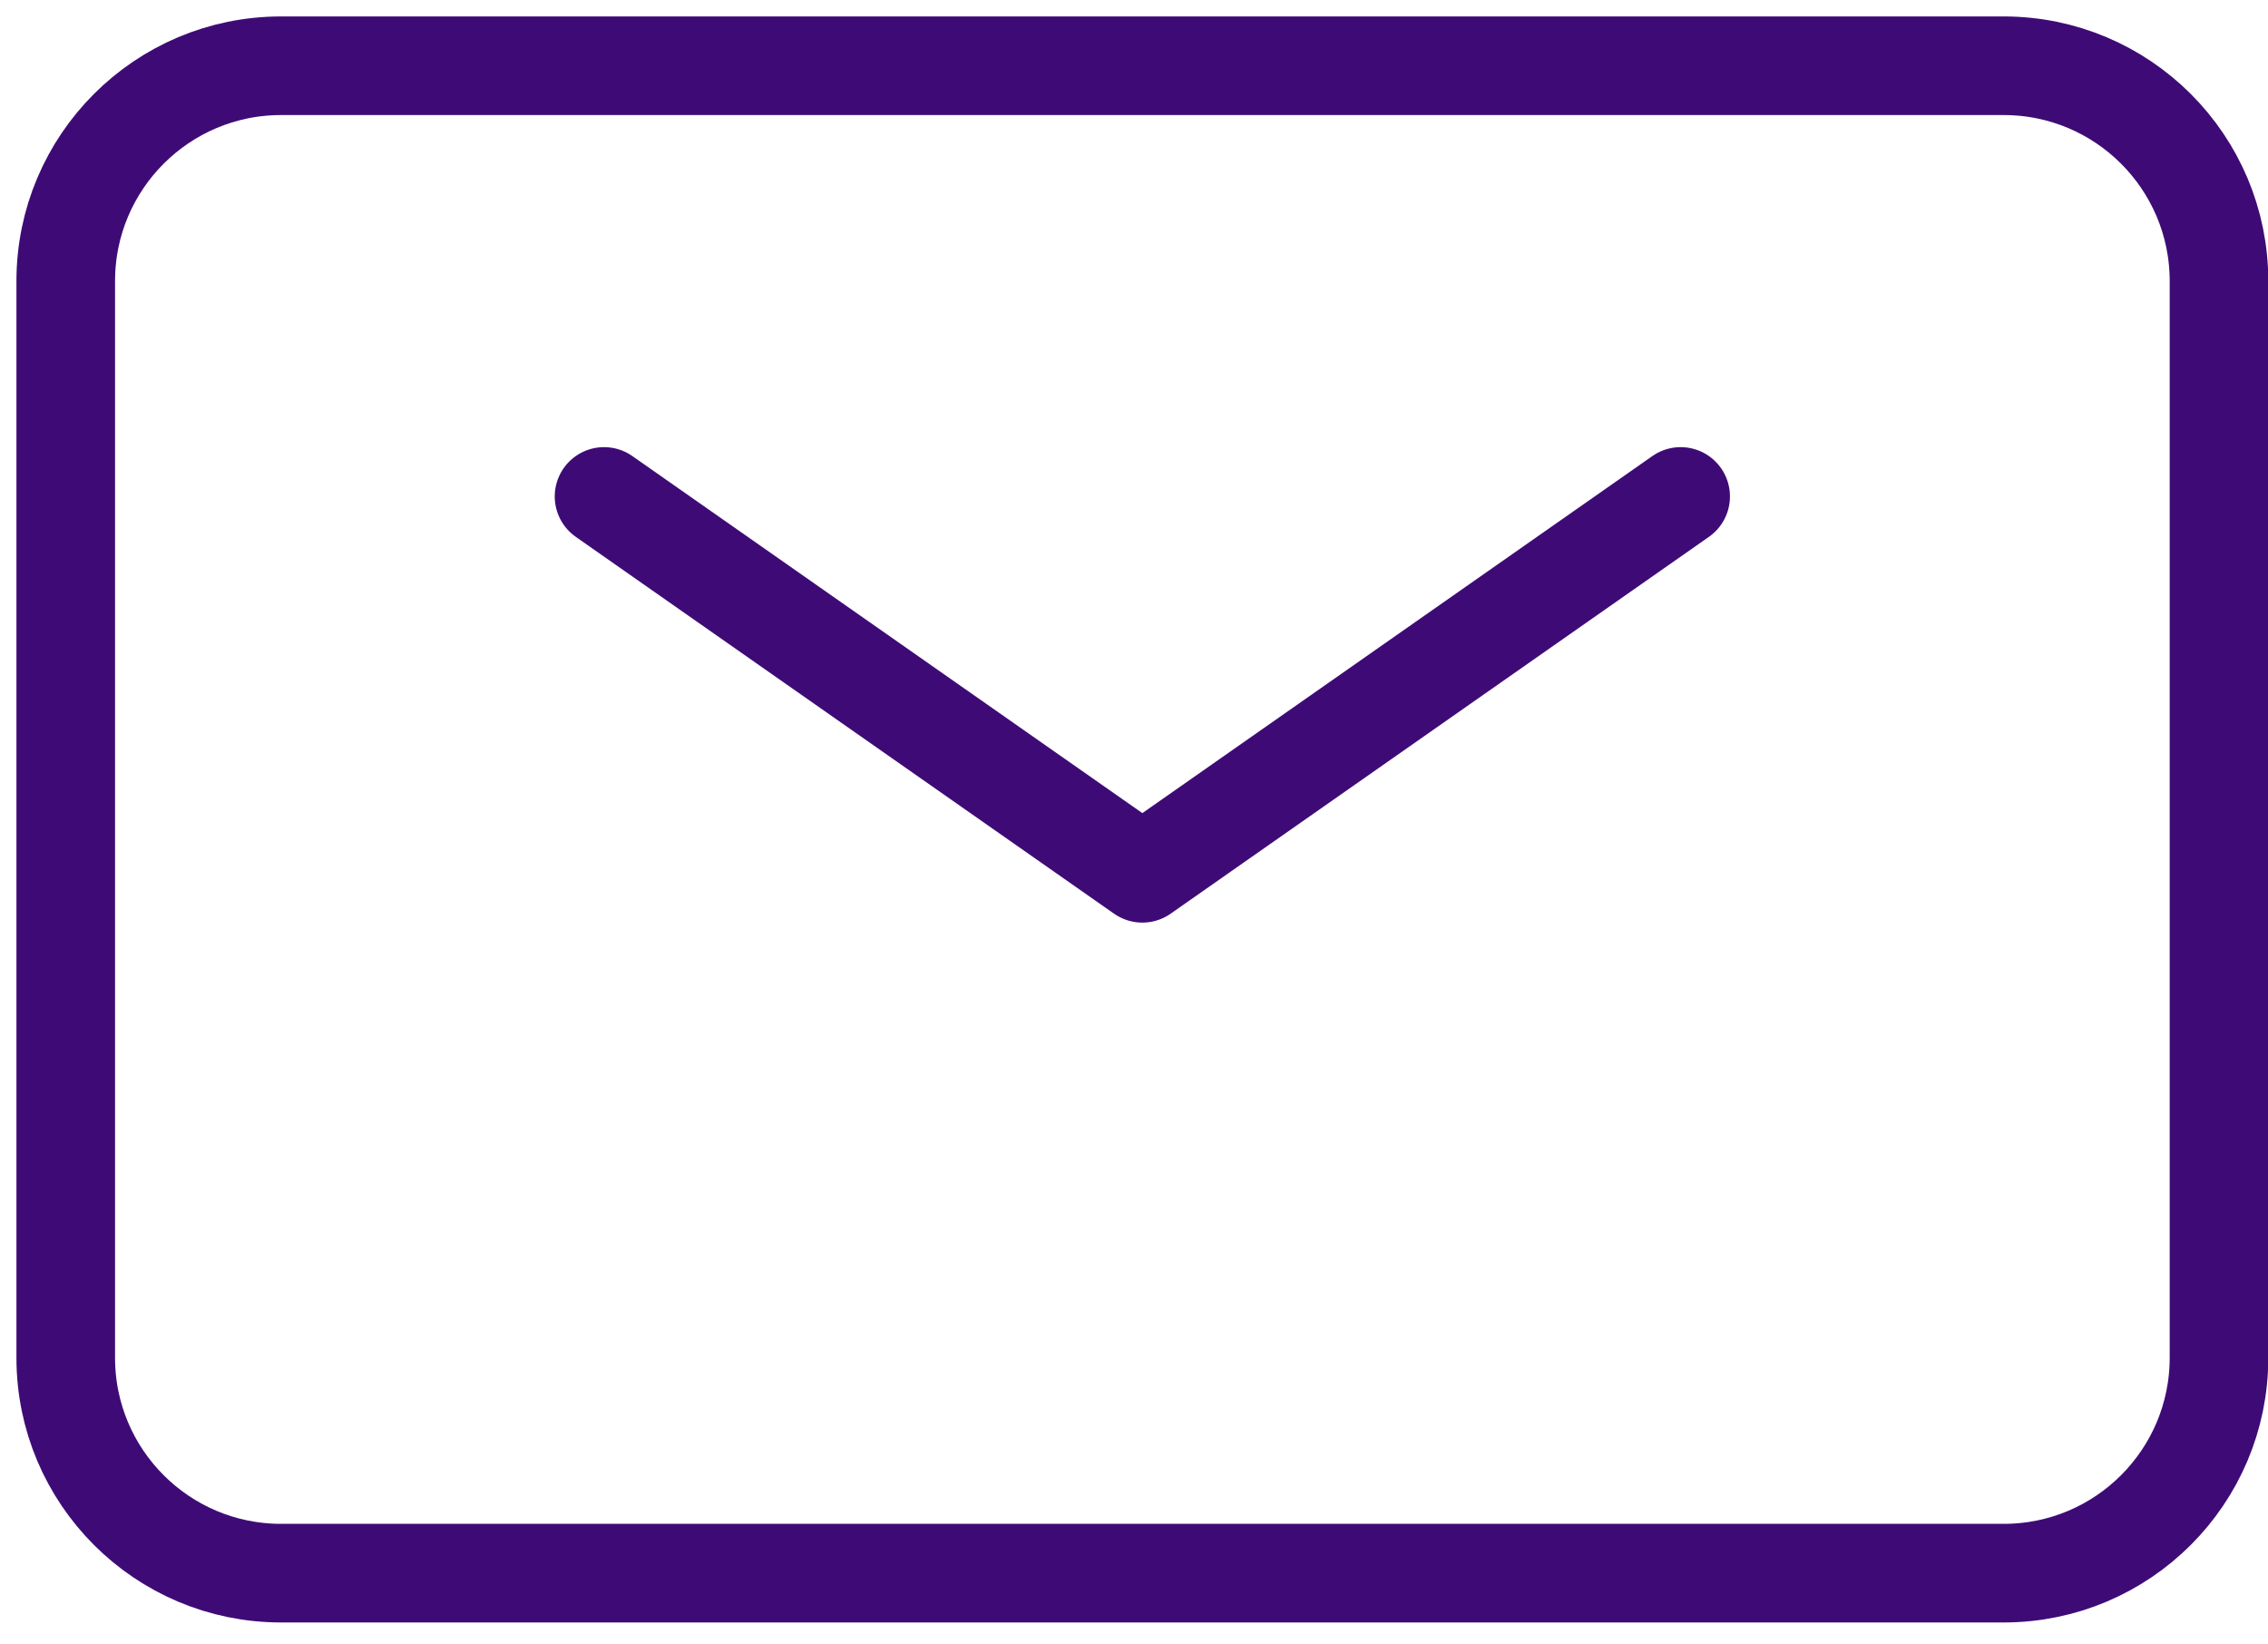
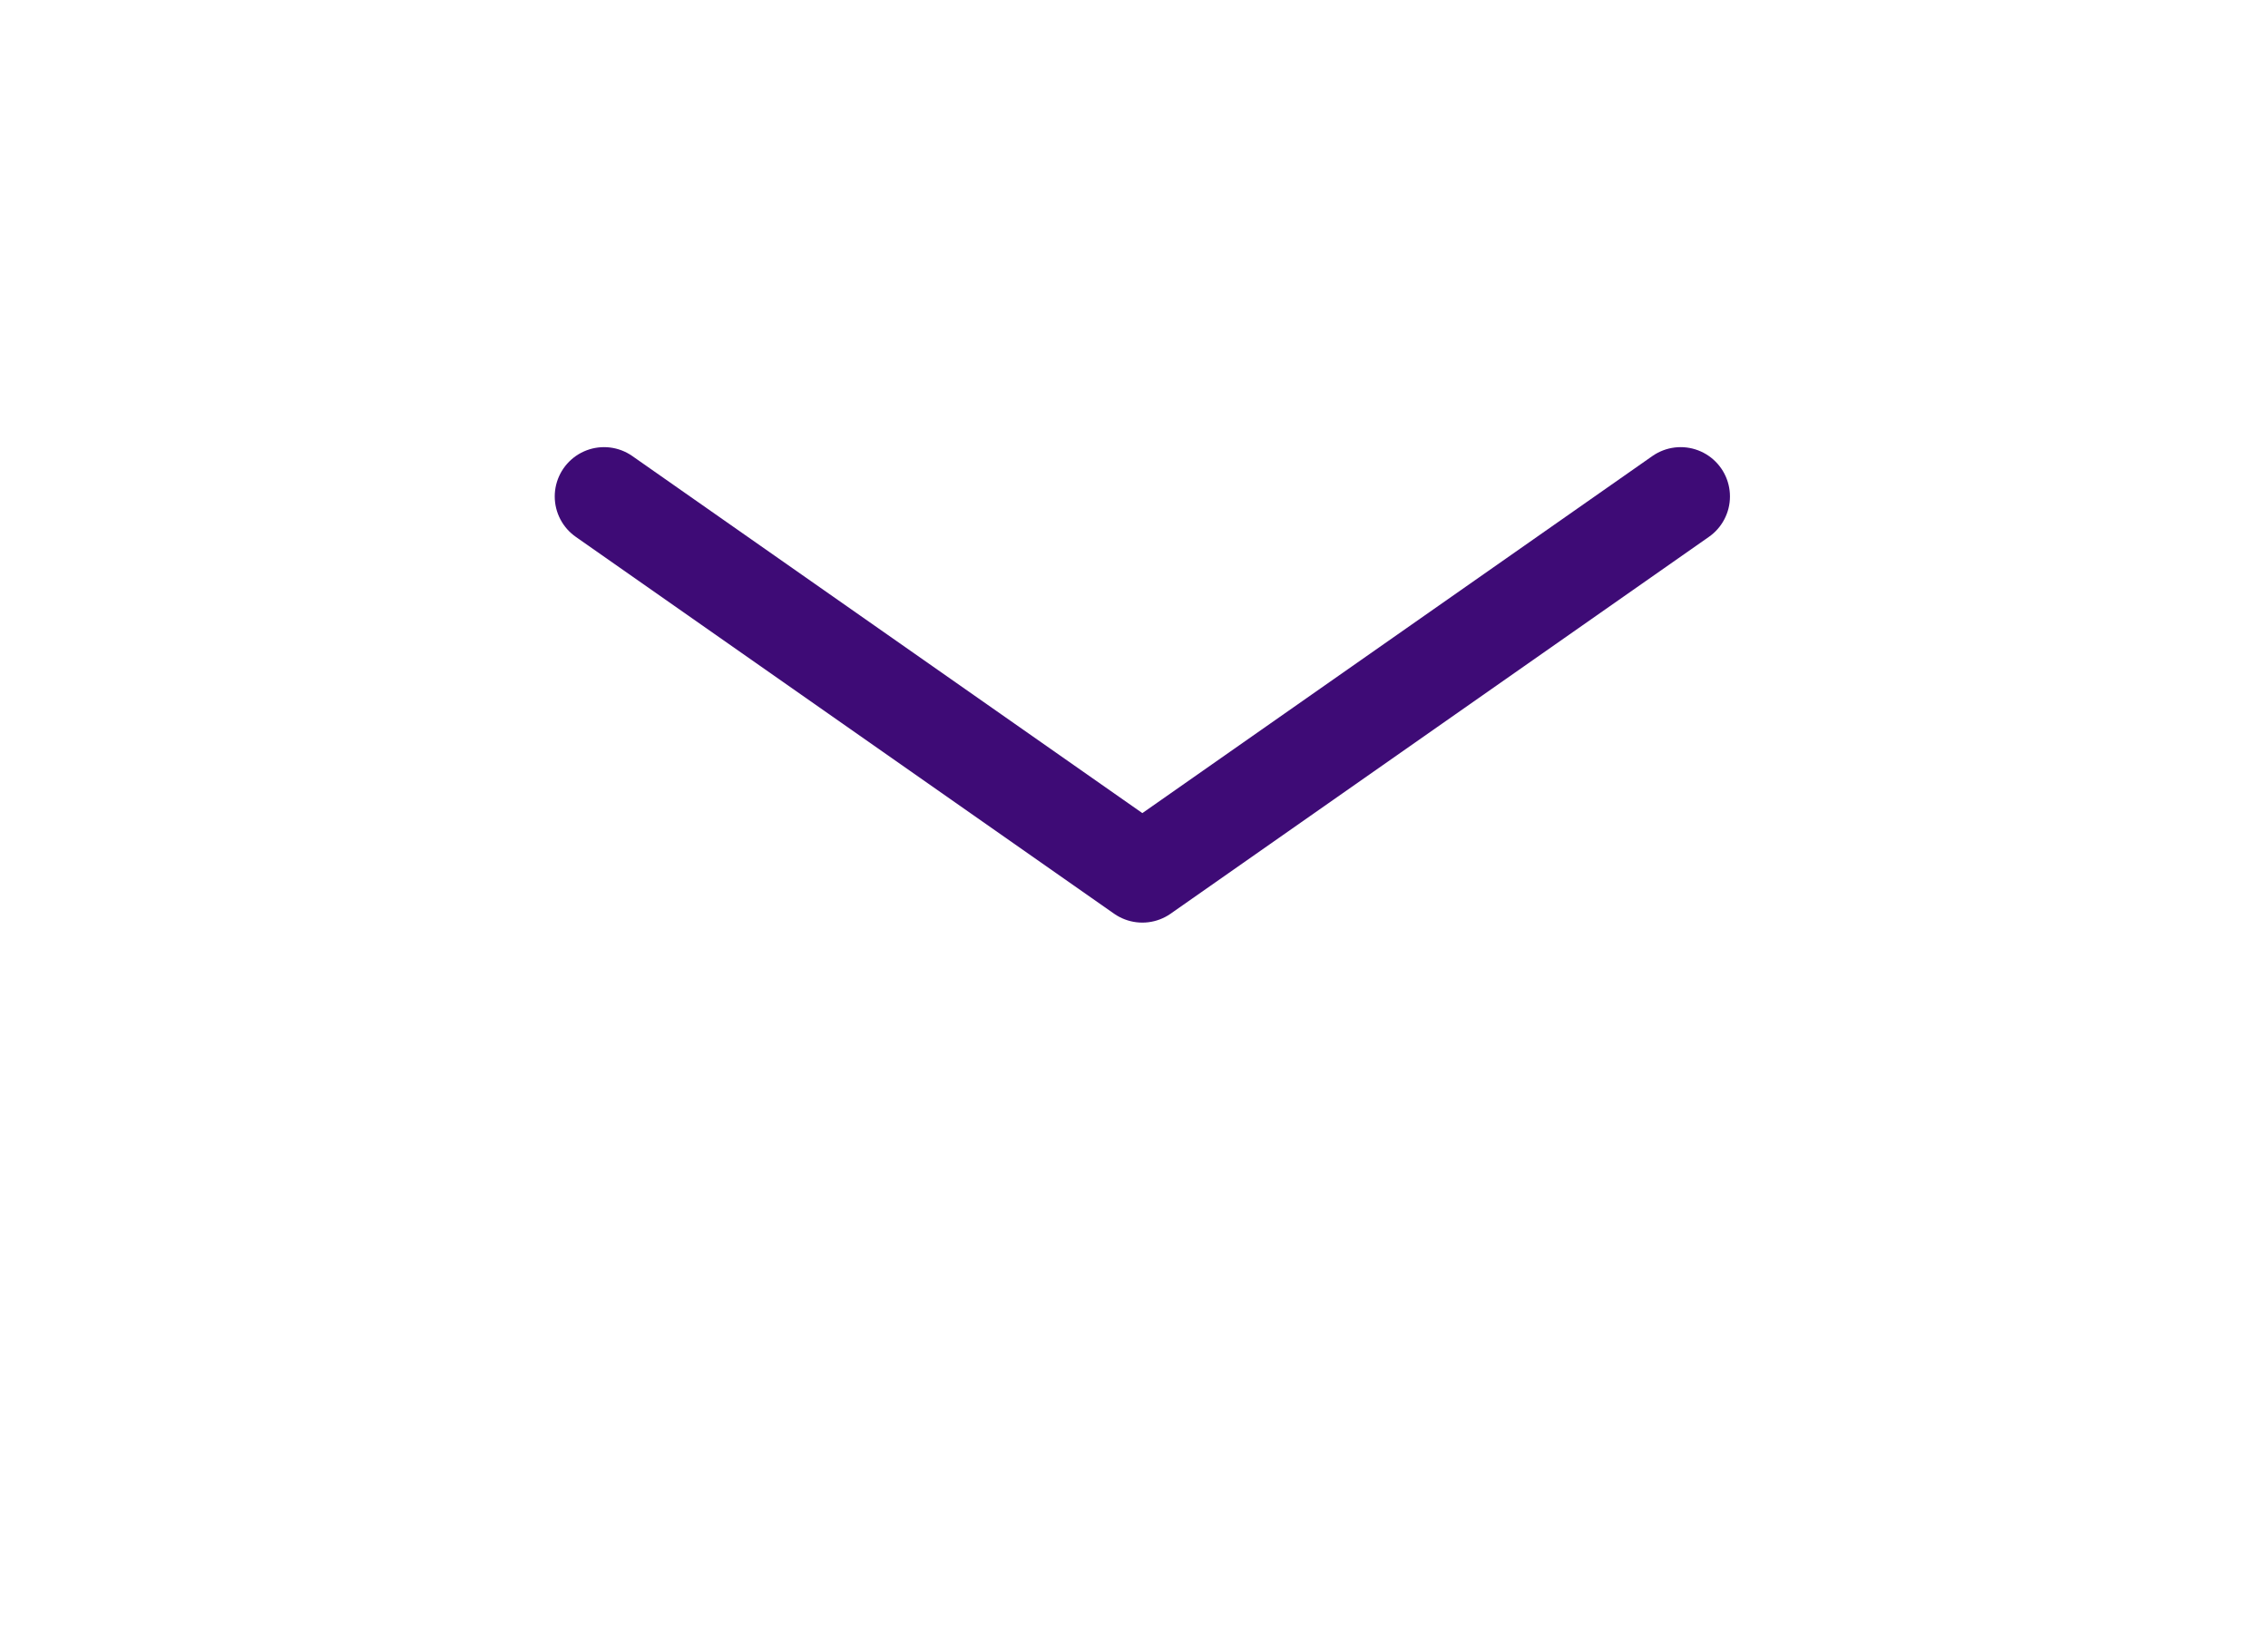
<svg xmlns="http://www.w3.org/2000/svg" width="69" height="50" viewBox="0 0 69 50" fill="none">
  <path d="M18.377 15.102L34.754 26.566L51.131 15.102" stroke="#3E0B76" stroke-width="3" stroke-linecap="round" stroke-linejoin="round" />
-   <path d="M2 41.305V8.551C2 4.933 4.933 2 8.551 2H60.958C64.576 2 67.509 4.933 67.509 8.551V41.305C67.509 44.923 64.576 47.856 60.958 47.856H8.551C4.933 47.856 2 44.923 2 41.305Z" stroke="#3E0B76" stroke-width="3" />
</svg>